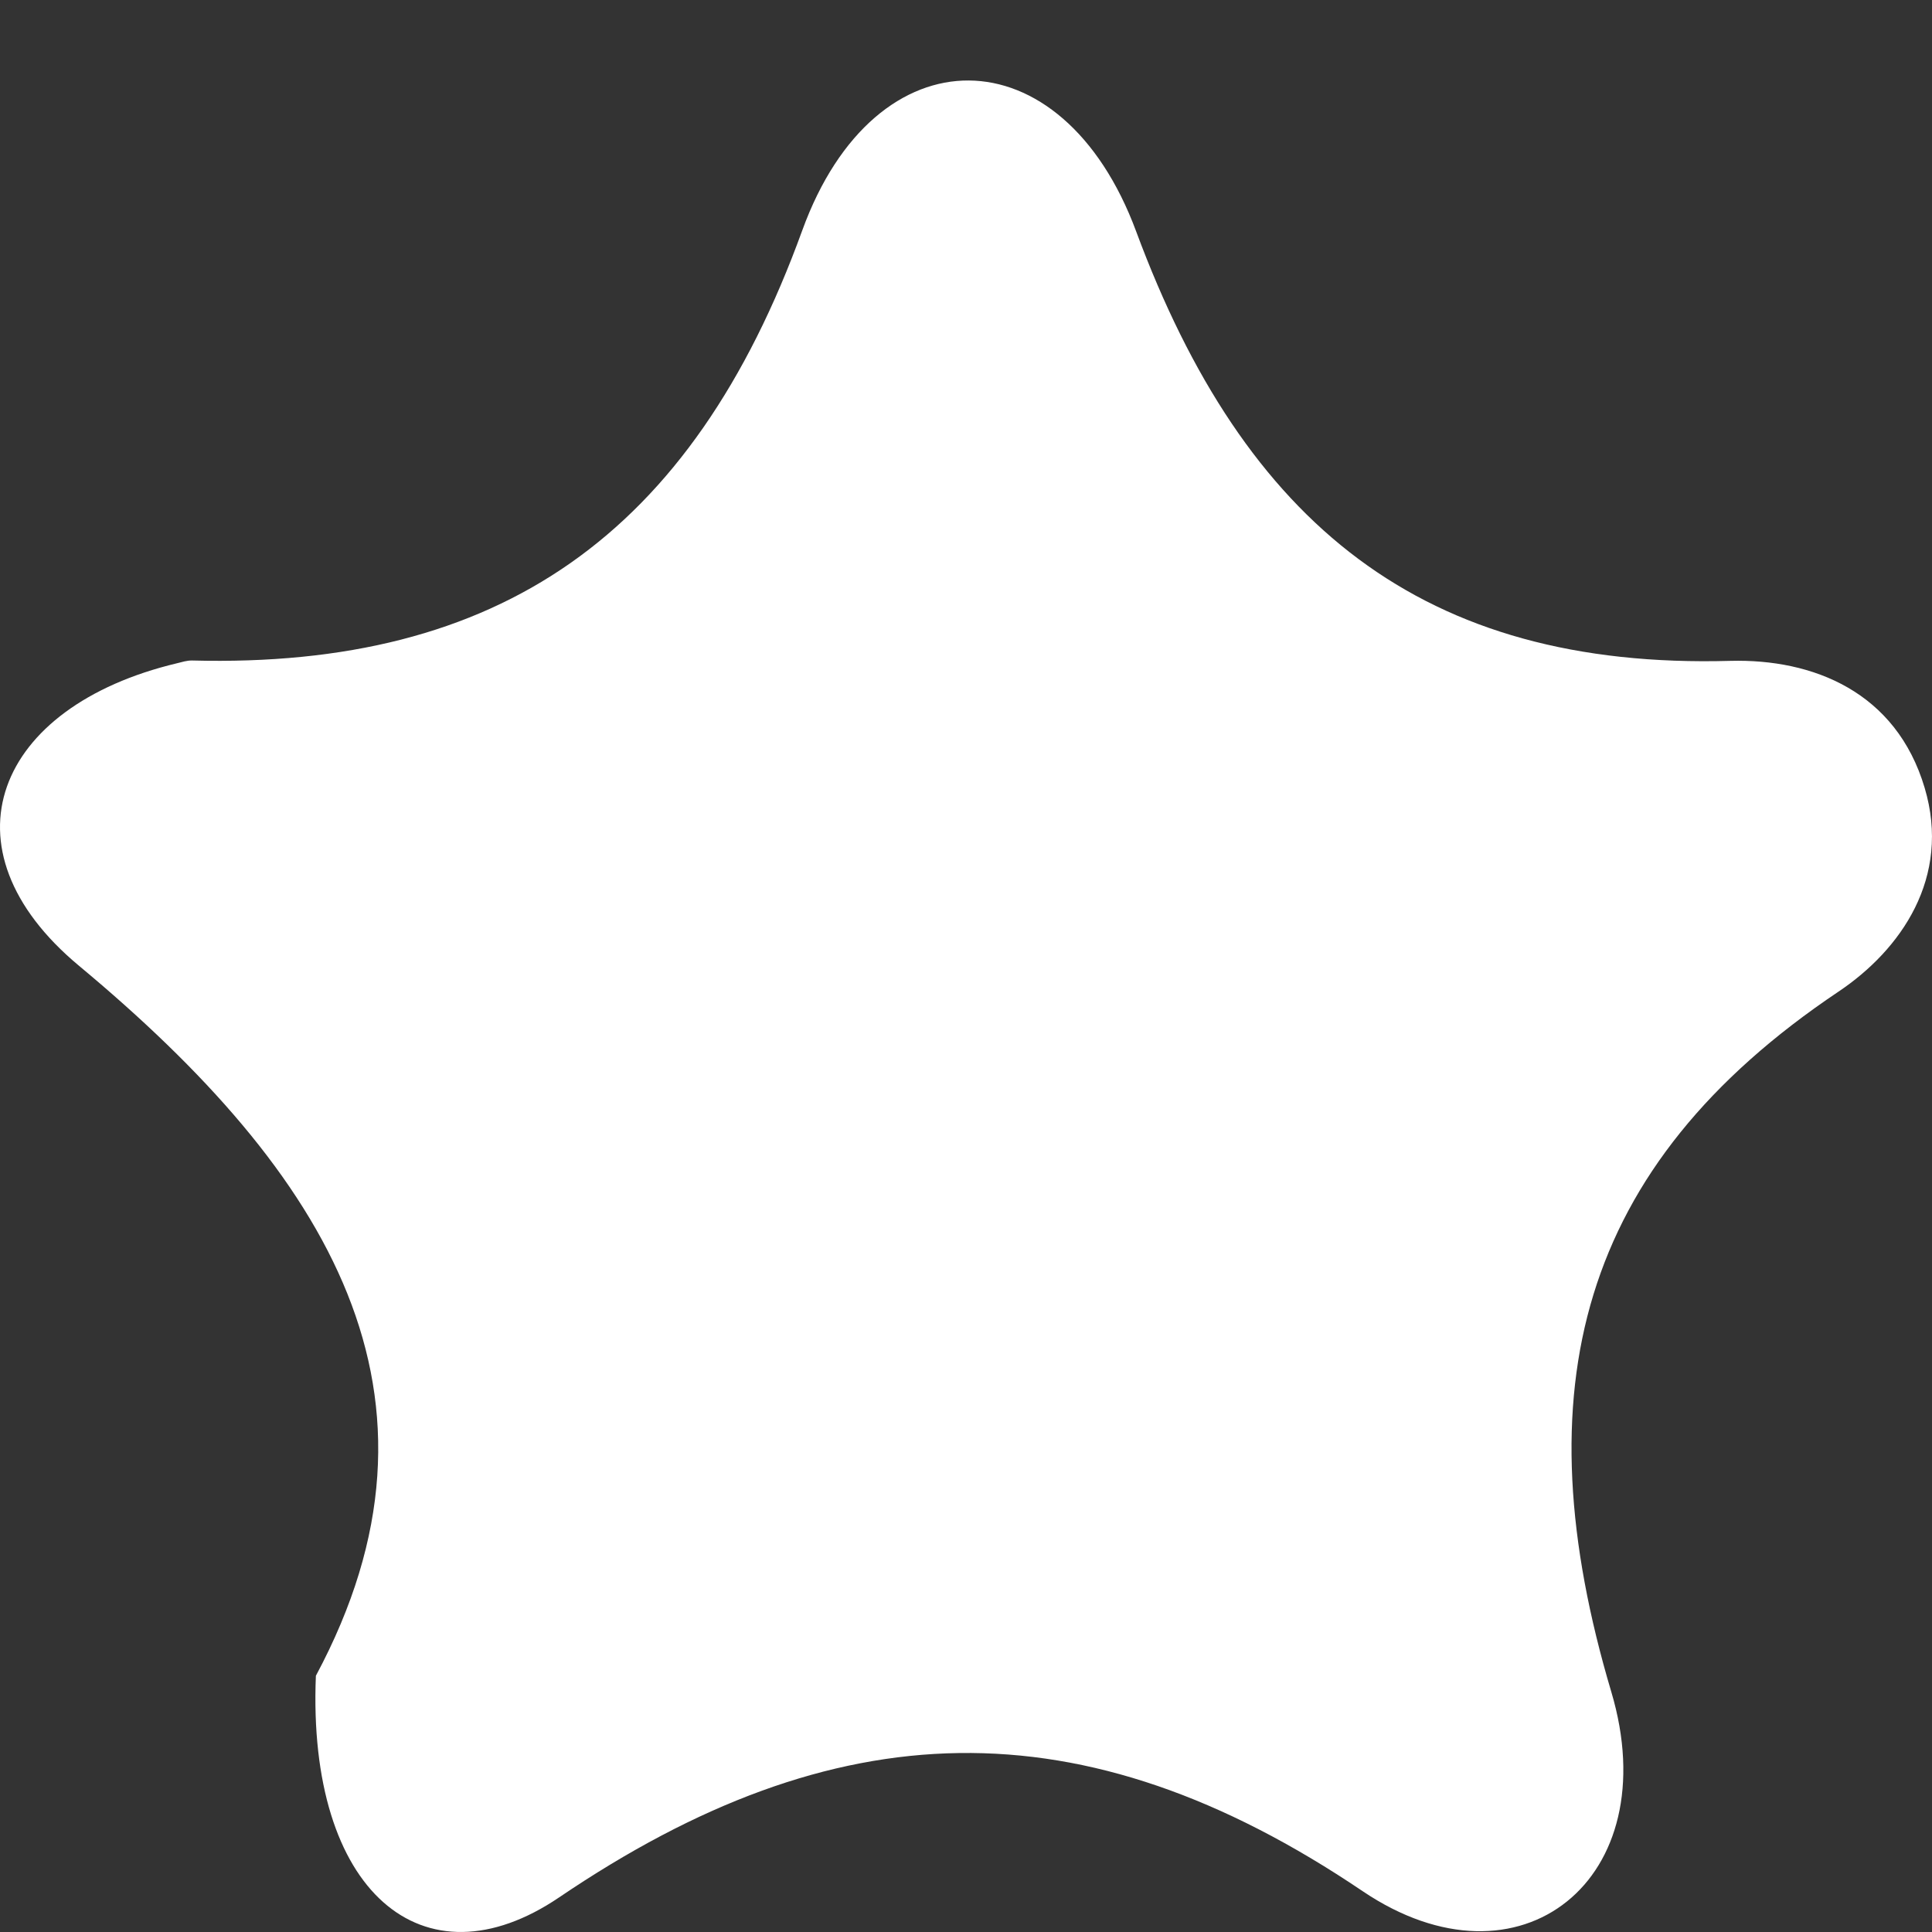
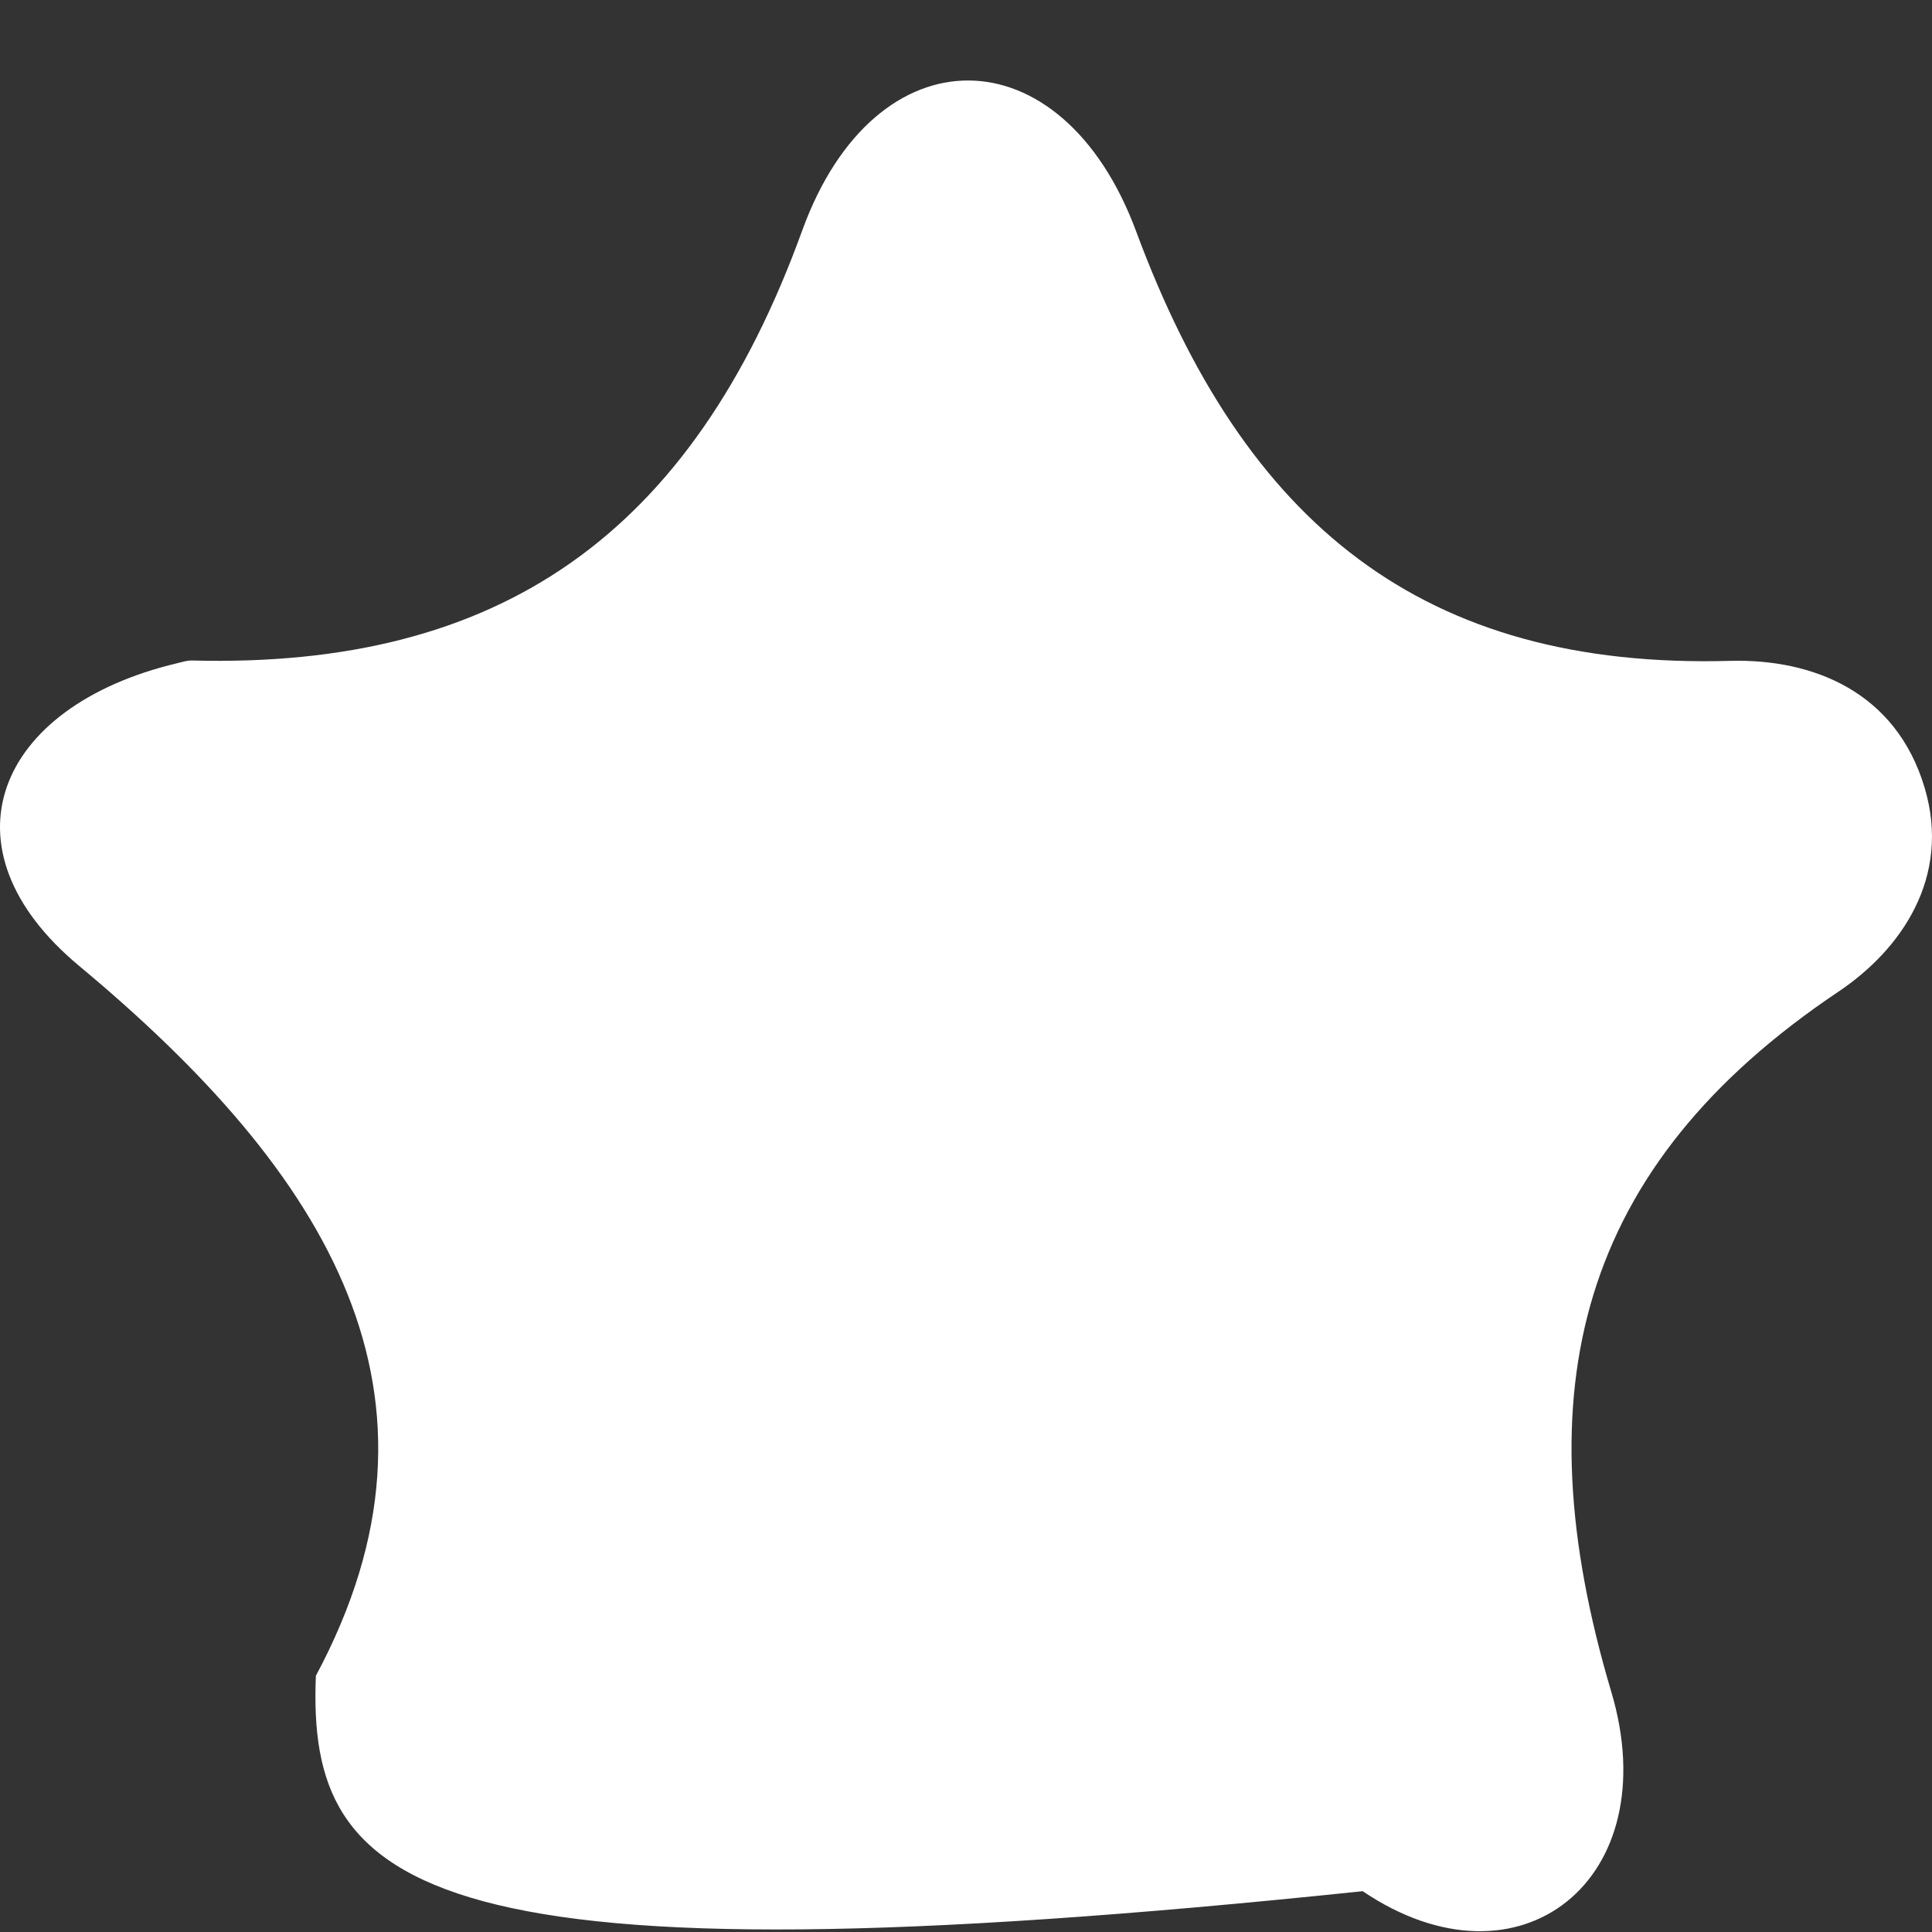
<svg xmlns="http://www.w3.org/2000/svg" width="16px" height="16px" viewBox="0 0 16 16" version="1.1">
  <rect x="0" y="0" width="16" height="16" fill="#333333" stroke="none" />
  <title>icon / star-filled   copy 11</title>
  <g id="webapp-desktop" stroke="none" stroke-width="1" fill="none" fill-rule="evenodd">
    <g id="pagina-struttura-d" transform="translate(-1173, -2309)" fill="white">
      <g id="Group-Copy-5" transform="translate(1138, 2309)">
        <g id="icon-/-star-filled---copy-10" transform="translate(35, 0)">
-           <path d="M2.616,13.878 C3.858,11.559 2.724,9.721 0.654,7.998 C-0.517,7.023 -0.036,5.851 1.465,5.493 C1.506,5.483 1.549,5.469 1.591,5.47 C4.129,5.536 5.727,4.437 6.644,1.908 C7.249,0.241 8.796,0.262 9.409,1.916 C10.307,4.339 11.782,5.544 14.33,5.473 C15.015,5.455 15.703,5.73 15.939,6.524 C16.161,7.268 15.742,7.866 15.226,8.212 C13.066,9.66 12.602,11.517 13.344,14.011 C13.806,15.562 12.587,16.541 11.285,15.662 C8.958,14.091 6.915,14.165 4.631,15.713 C3.505,16.476 2.542,15.667 2.616,13.878" id="Fill-1" />
+           <path d="M2.616,13.878 C3.858,11.559 2.724,9.721 0.654,7.998 C-0.517,7.023 -0.036,5.851 1.465,5.493 C1.506,5.483 1.549,5.469 1.591,5.47 C4.129,5.536 5.727,4.437 6.644,1.908 C7.249,0.241 8.796,0.262 9.409,1.916 C10.307,4.339 11.782,5.544 14.33,5.473 C15.015,5.455 15.703,5.73 15.939,6.524 C16.161,7.268 15.742,7.866 15.226,8.212 C13.066,9.66 12.602,11.517 13.344,14.011 C13.806,15.562 12.587,16.541 11.285,15.662 C3.505,16.476 2.542,15.667 2.616,13.878" id="Fill-1" />
        </g>
      </g>
    </g>
  </g>
</svg>